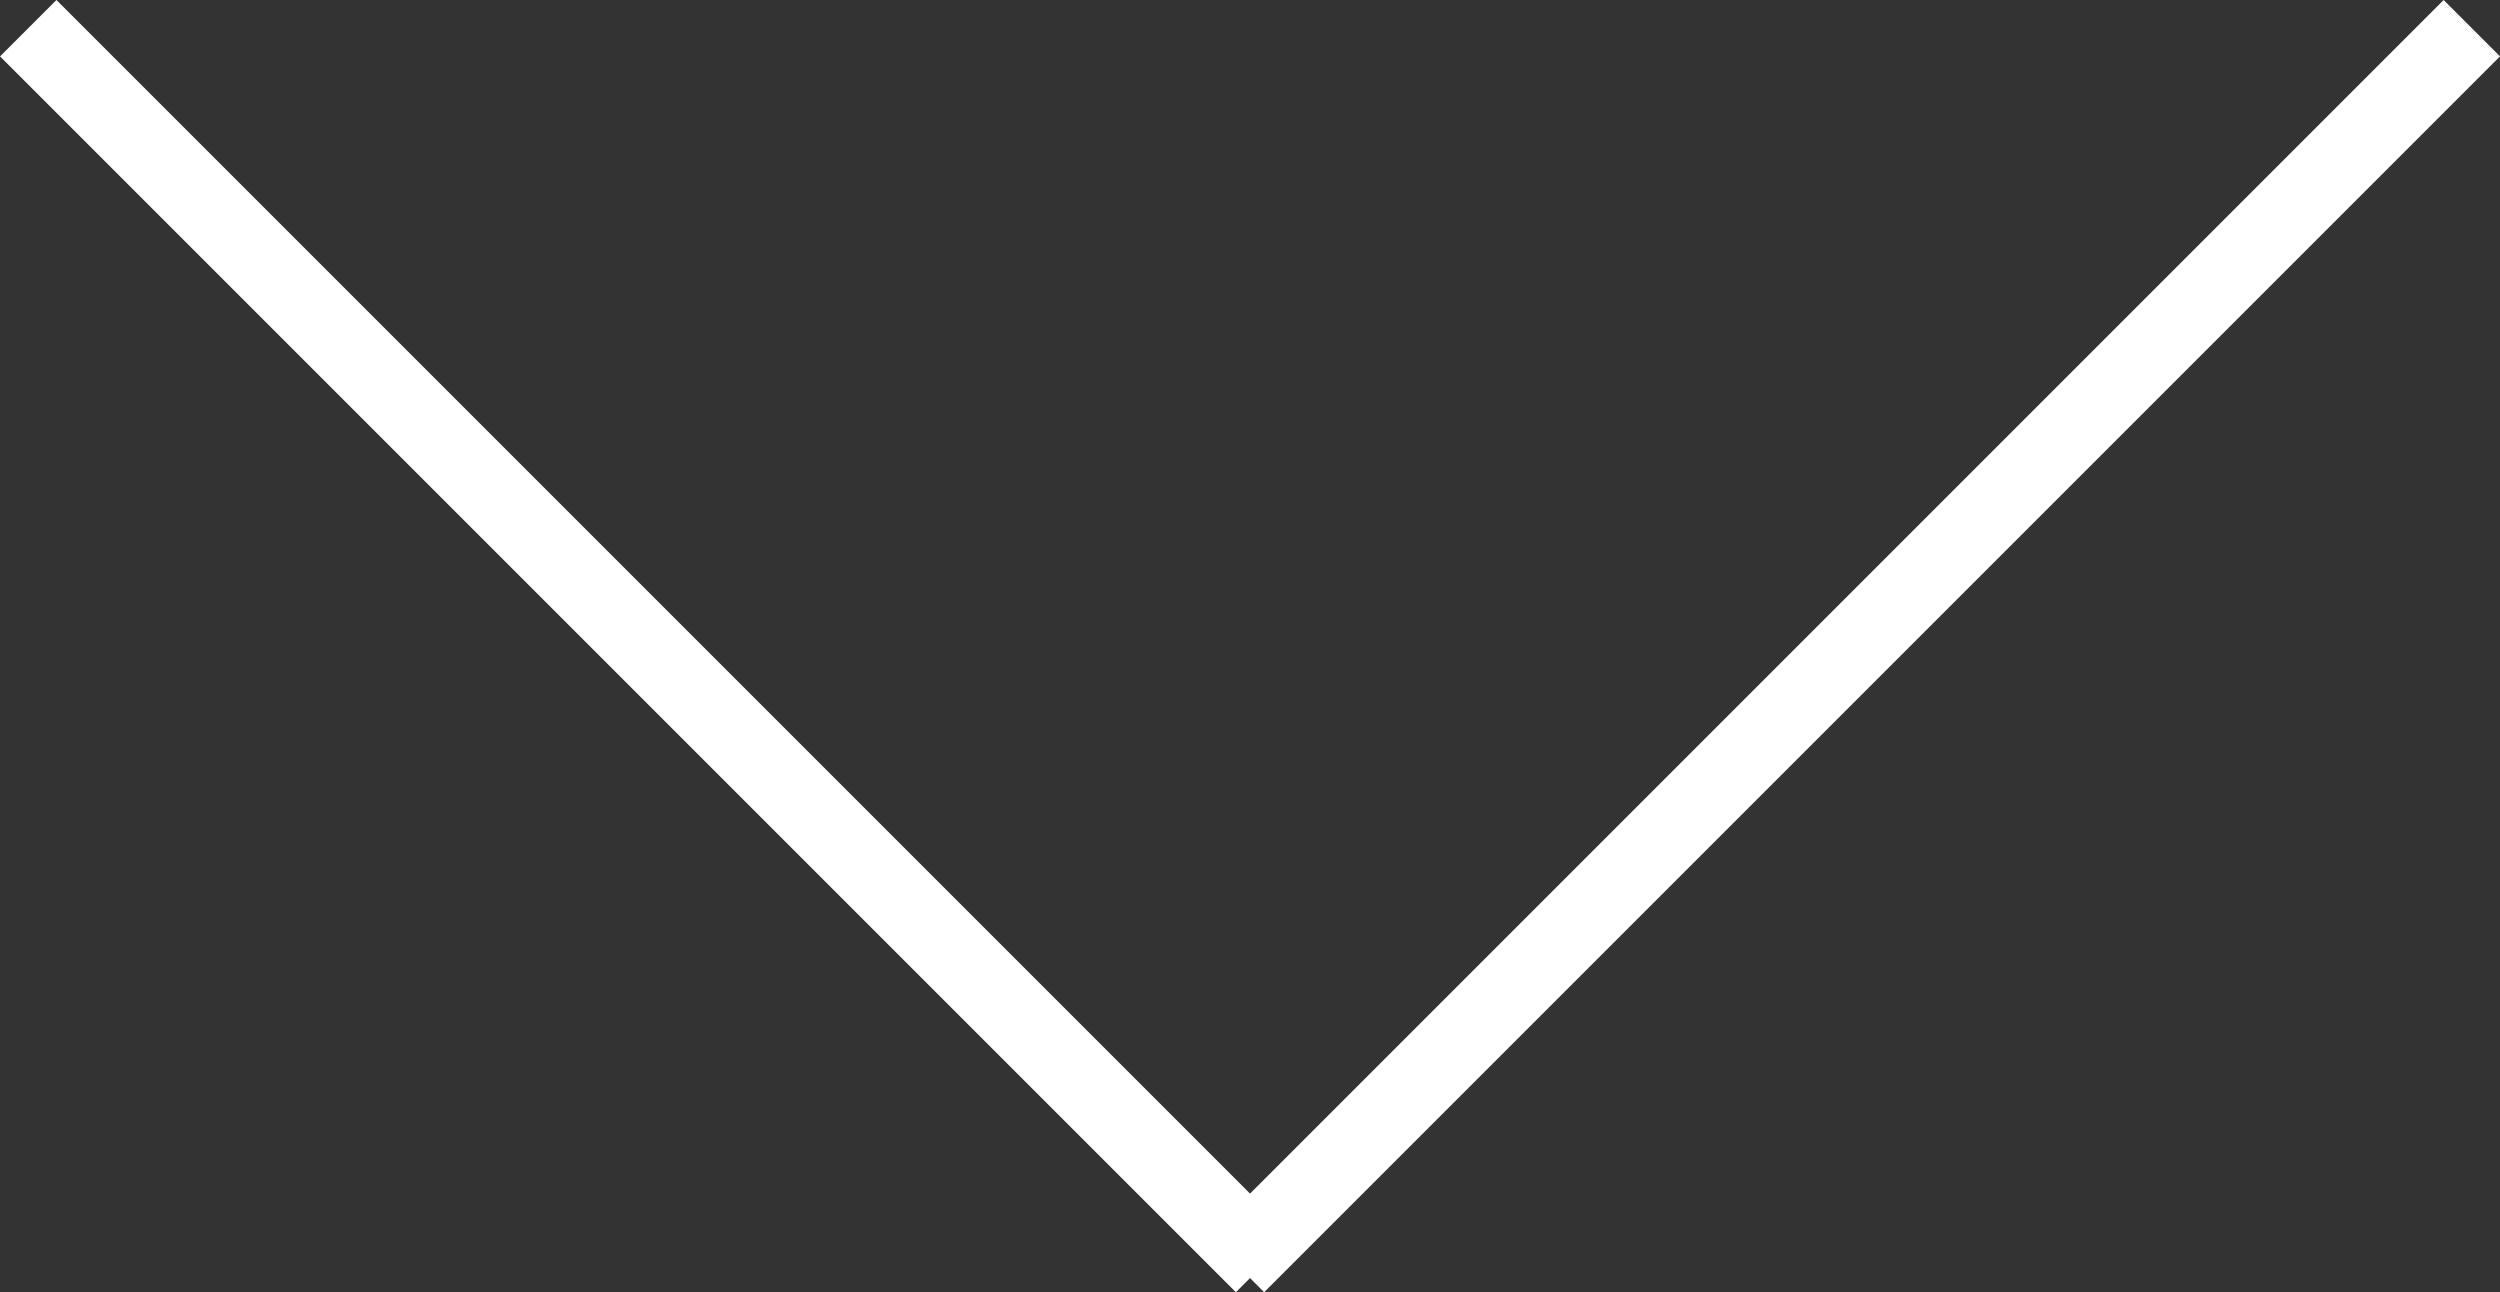
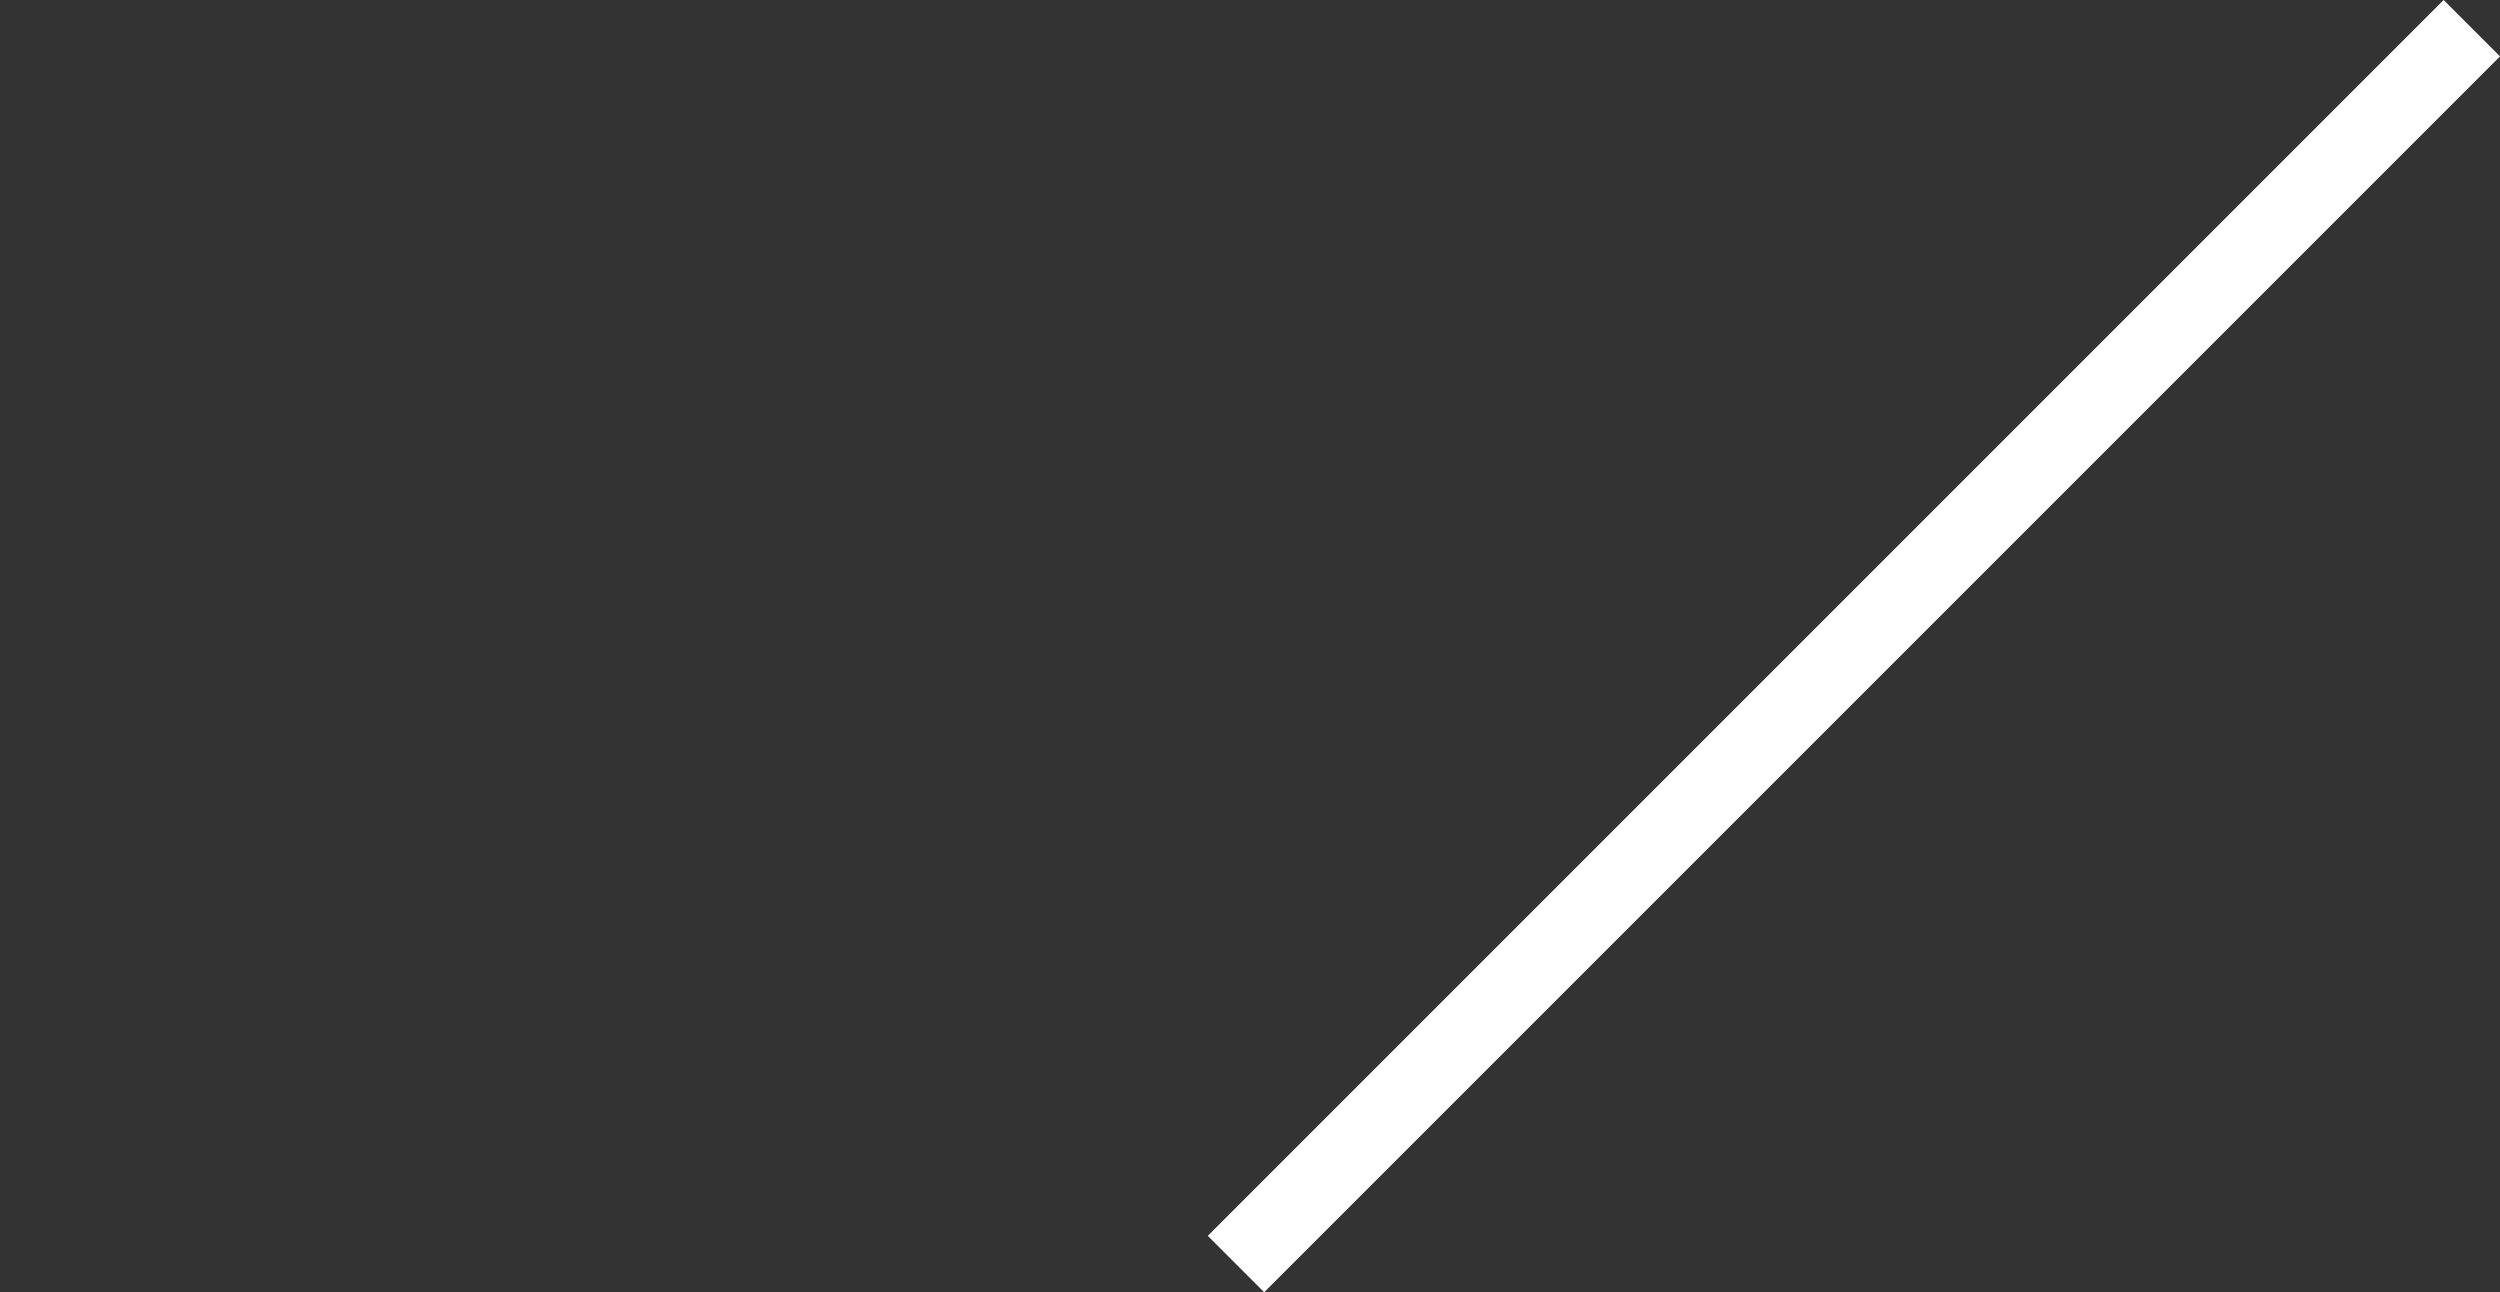
<svg xmlns="http://www.w3.org/2000/svg" width="62.71" height="32.414">
  <rect width="100%" height="100%" fill="#333333" stroke="none" />
  <g fill="none" stroke="#fff" stroke-width="2">
-     <path data-name="Line 15" d="m.708.707 31 31" />
    <path data-name="Line 16" d="m62.003.707-31 31" />
  </g>
</svg>